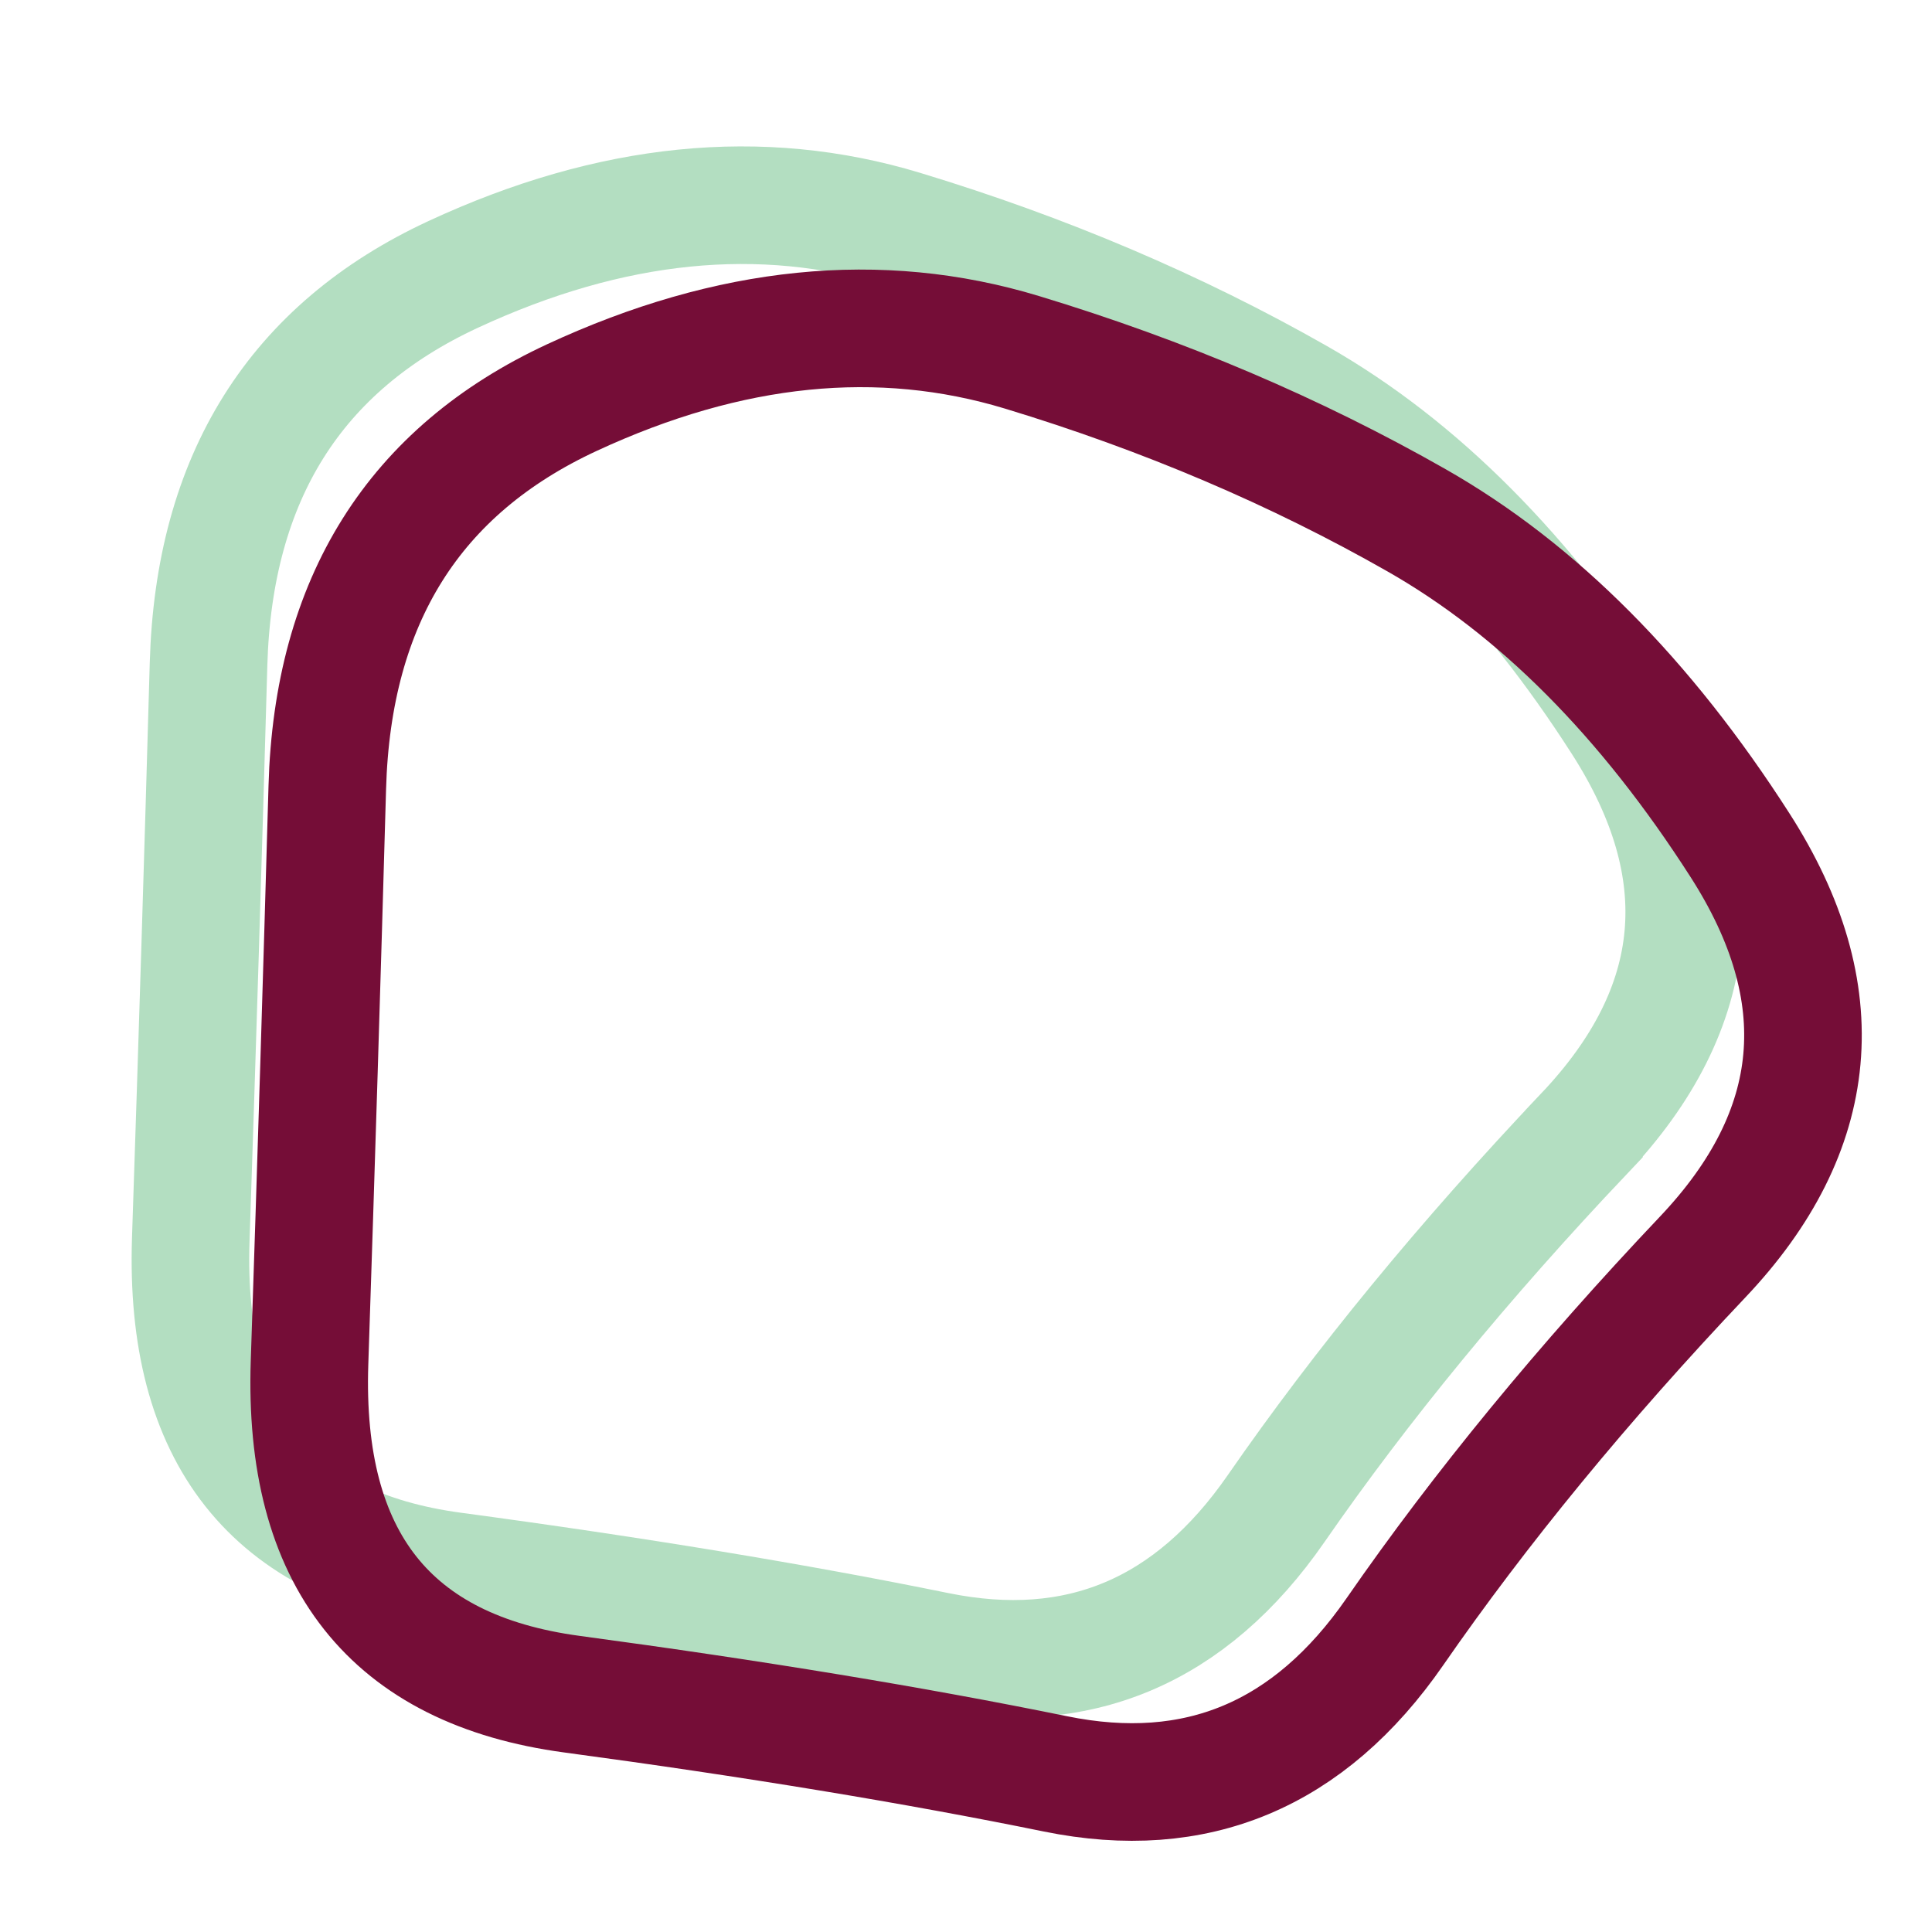
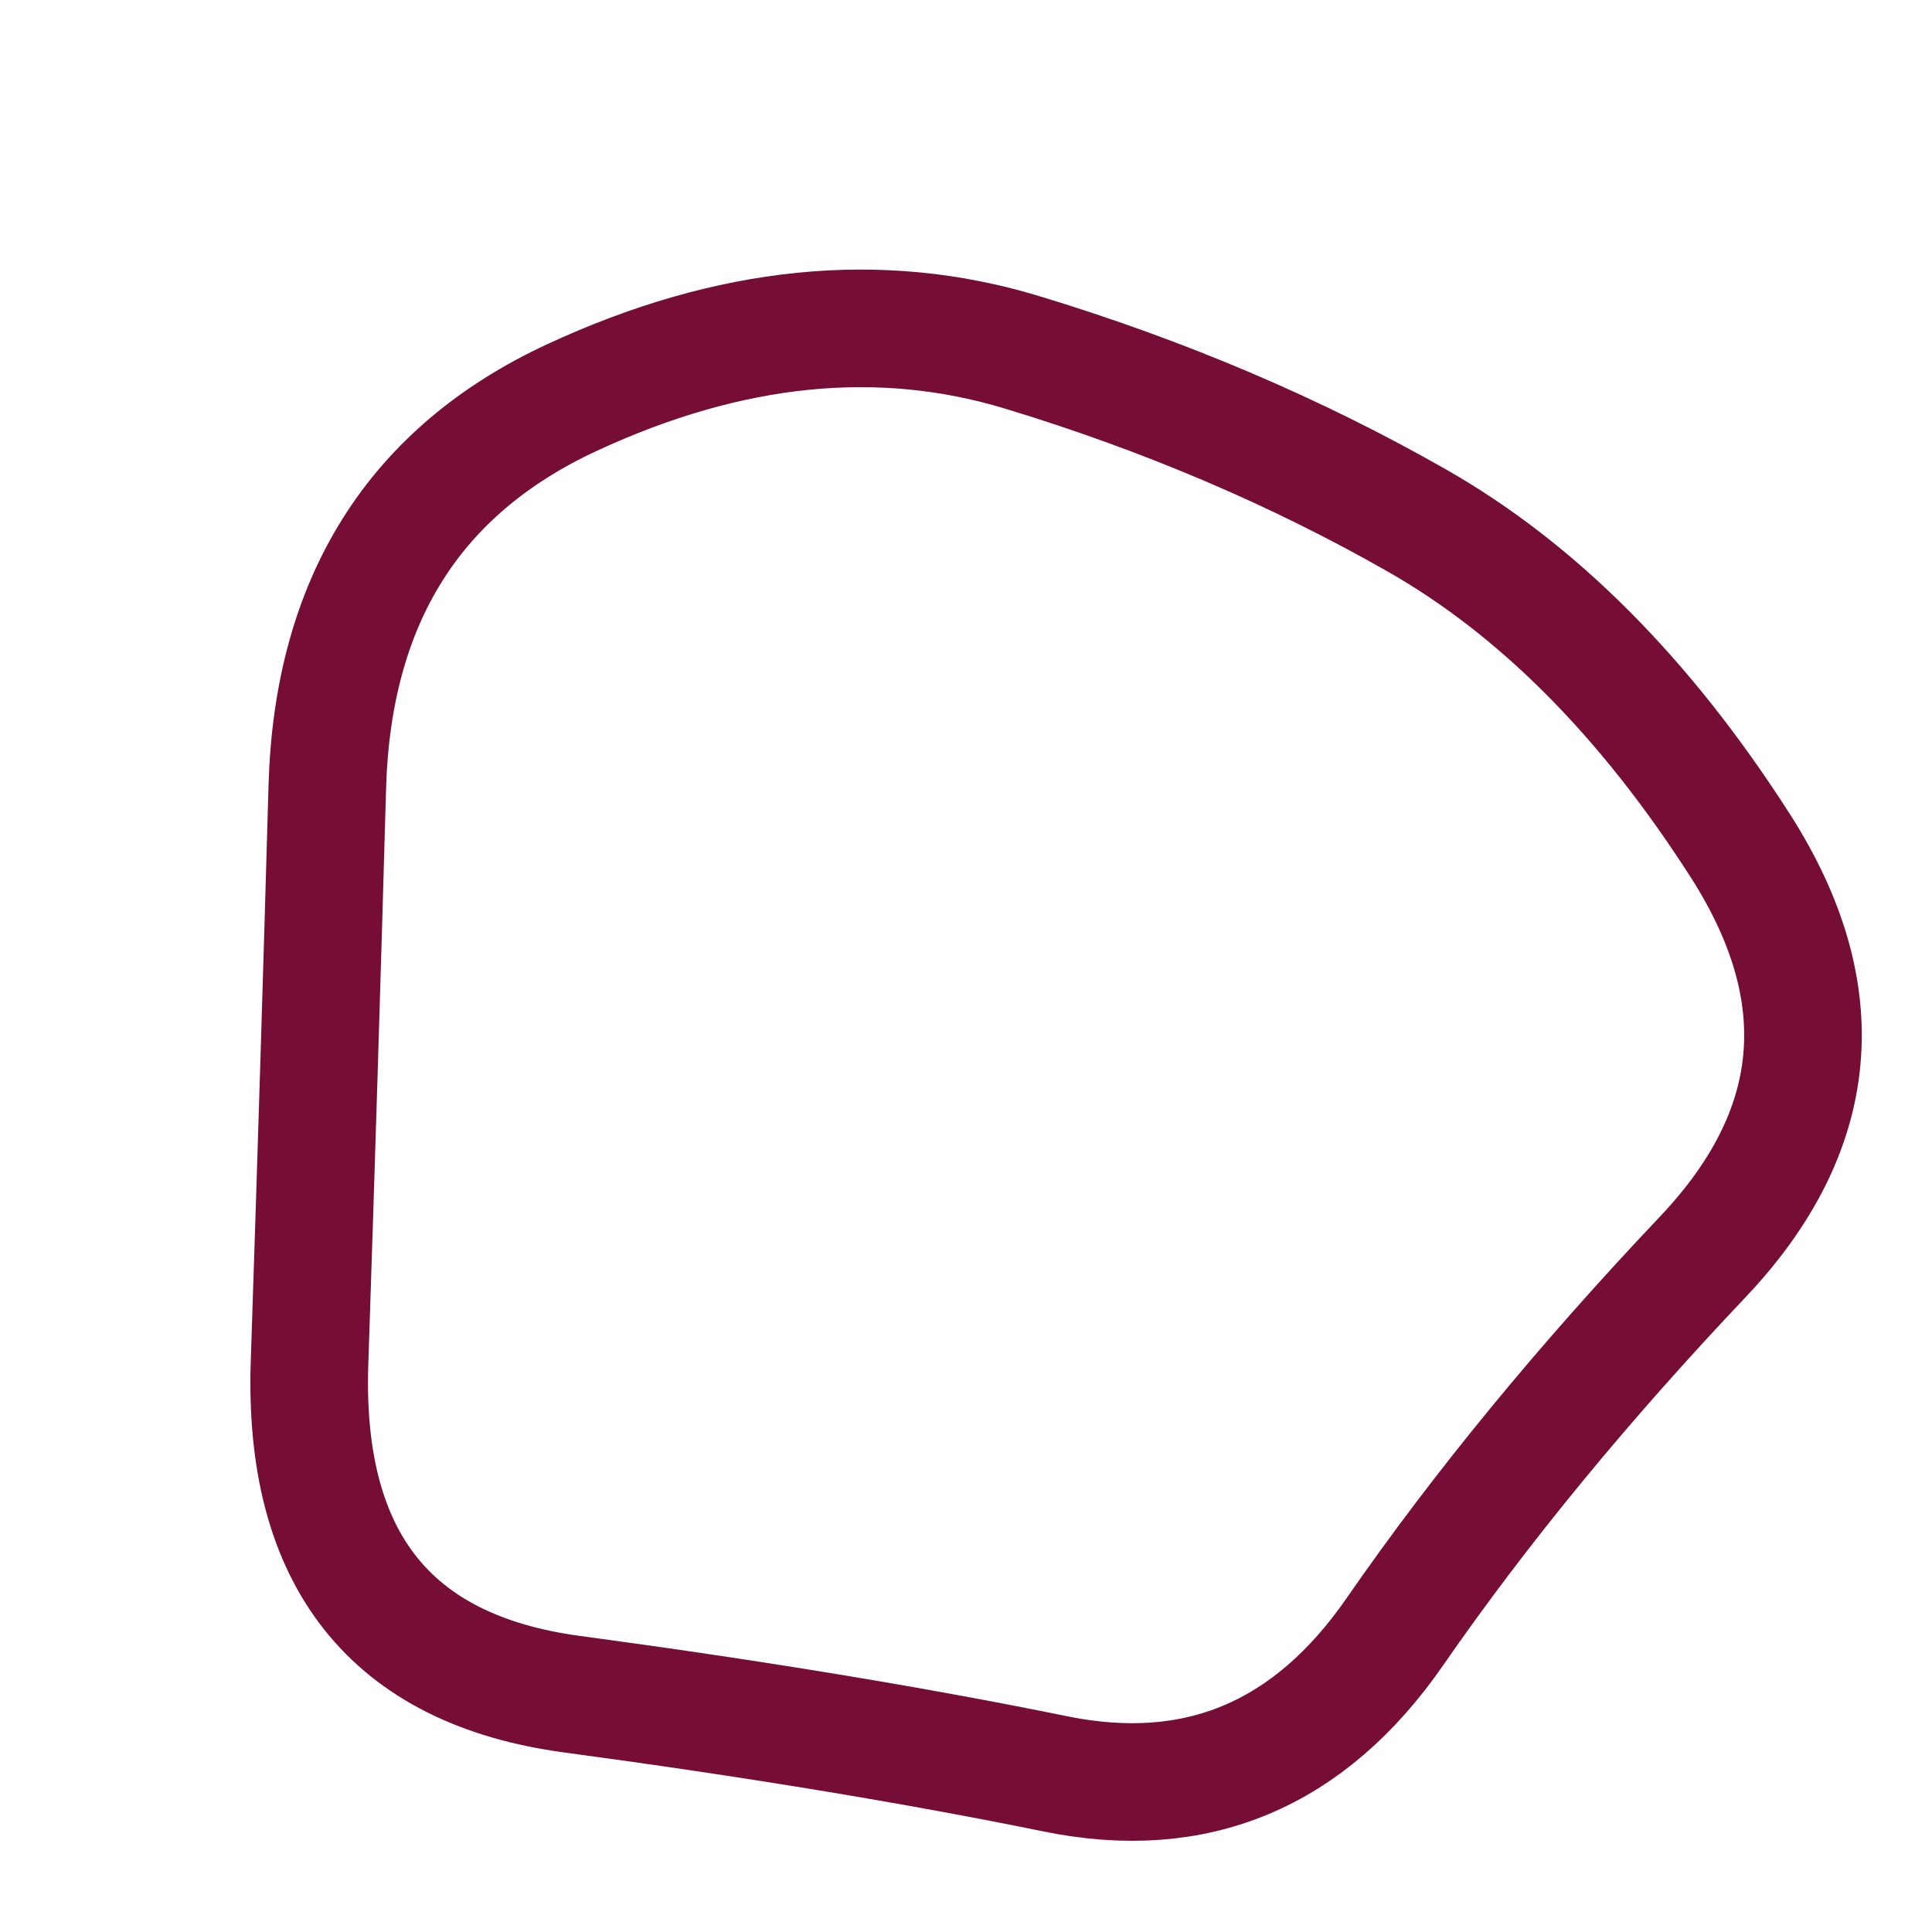
<svg xmlns="http://www.w3.org/2000/svg" width="115" height="115">
  <defs>
    <style>@font-face {
        font-family: "Raleway";
        font-style: normal; font-weight: 700;
        font-stretch: normal;
        font-unicode-range: U+0-10FFFF;
        font-variant: normal;
        font-feature-settings: normal;
        src: url(https://fonts.gstatic.com/s/raleway/v18/1Ptxg8zYS_SKggPN4iEgvnHyvveLxVs9pYCPNLA3JC9c.ttf) format("ttf");
      }</style>
  </defs>
  <g>
    <title>Layer 1</title>
-     <path fill-opacity="0.6" stroke="#B3DEC1" stroke-width="7px" fill="none" d="m94.285,67.487c-7.126,7.522 -13.235,14.958 -18.325,22.309c-5.09,7.35 -11.824,10.171 -20.204,8.461c-8.378,-1.709 -17.971,-3.29 -28.777,-4.743c-10.807,-1.454 -16.014,-8.035 -15.623,-19.744c0.392,-11.71 0.744,-23.121 1.057,-34.232c0.314,-11.112 5.169,-18.847 14.566,-23.206c9.396,-4.359 18.324,-5.257 26.781,-2.692c8.457,2.564 16.288,5.897 23.493,10c7.204,4.103 13.625,10.556 19.263,19.36c5.638,8.803 4.894,16.966 -2.231,24.487z" id="blob" />
    <path fill-opacity="0.6" fill="none" stroke="#750D37" stroke-width="7px" d="m101.353,74.818c-7.127,7.522 -13.235,14.958 -18.324,22.308c-5.09,7.351 -11.825,10.172 -20.204,8.462c-8.379,-1.709 -17.972,-3.29 -28.778,-4.744c-10.807,-1.453 -16.014,-8.034 -15.622,-19.744c0.391,-11.71 0.743,-23.12 1.057,-34.231c0.313,-11.112 5.168,-18.847 14.565,-23.206c9.397,-4.359 18.324,-5.257 26.781,-2.693c8.458,2.565 16.288,5.898 23.492,10.001c7.205,4.102 13.626,10.555 19.265,19.359c5.638,8.804 4.894,16.966 -2.232,24.488z" id="path-1" />
  </g>
</svg>